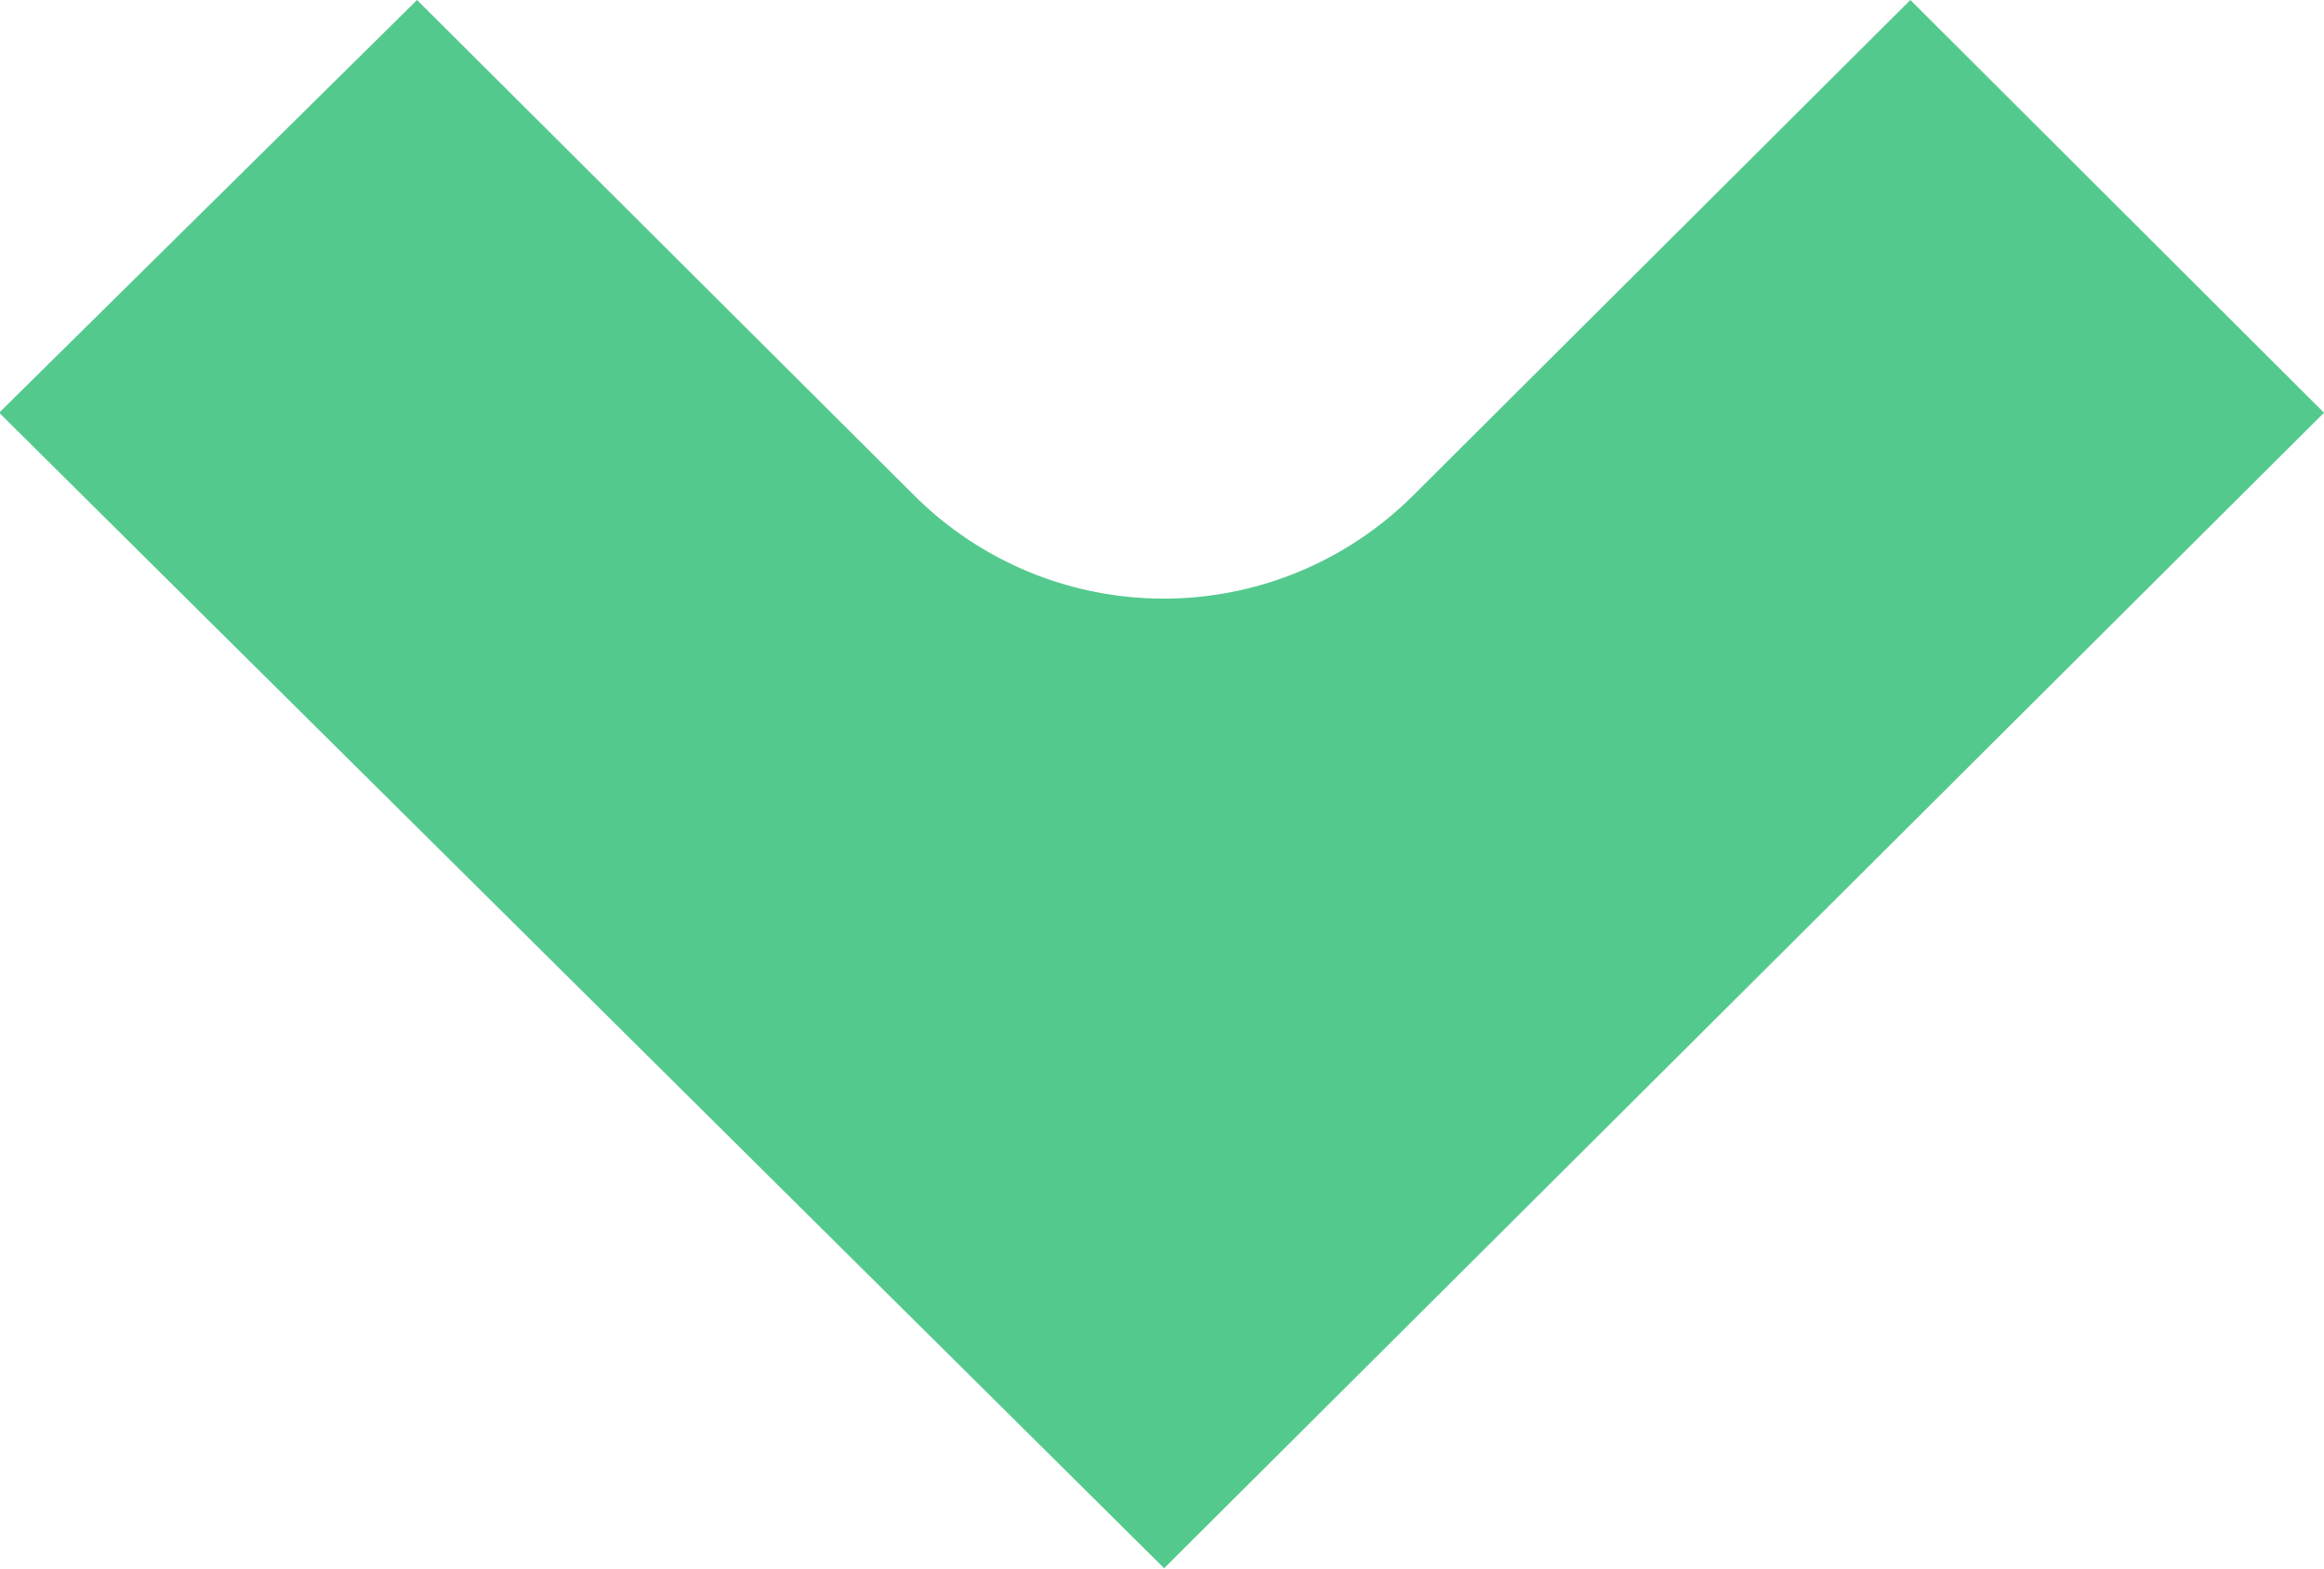
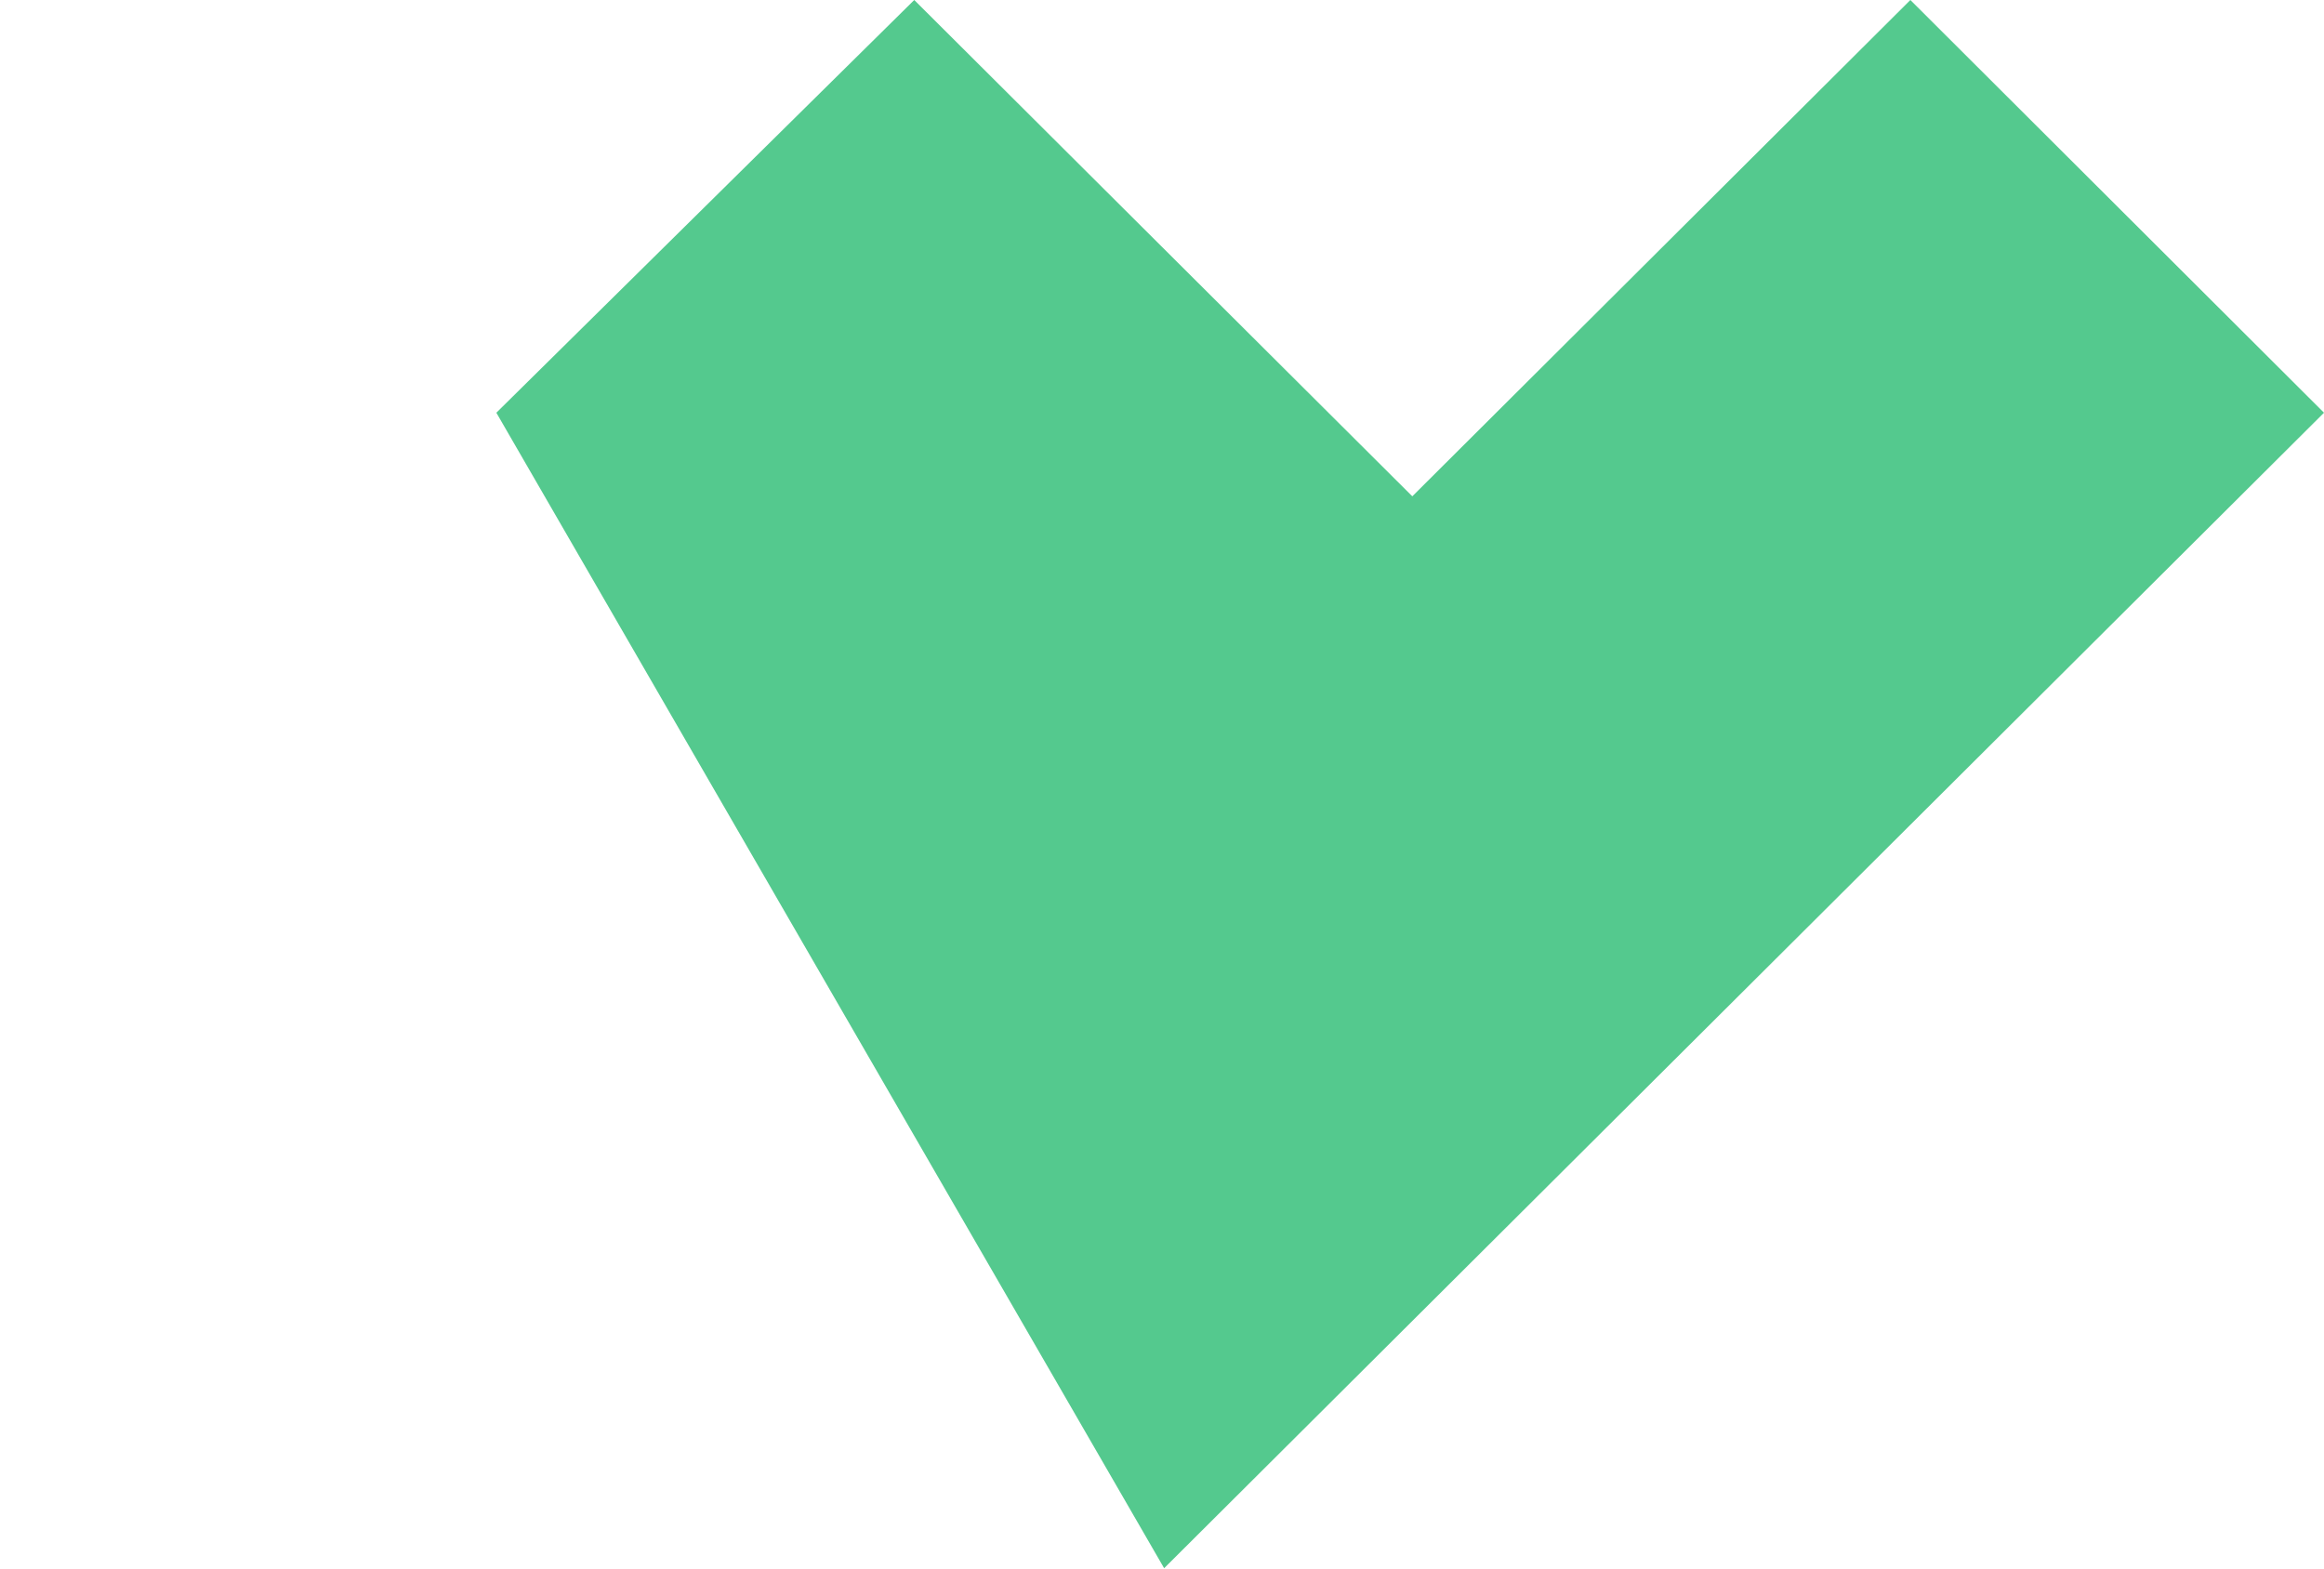
<svg xmlns="http://www.w3.org/2000/svg" width="27.25" height="18.4" viewBox="0 0 27.25 18.4">
  <defs>
    <style>
      .cls-1 {
        fill: #54c98e;
        fill-rule: evenodd;
      }
    </style>
  </defs>
-   <path id="down.svg" class="cls-1" d="M2680.09,1491.08l13.6-13.55-4.85-4.84-5.84,5.82a4.141,4.141,0,0,1-5.83,0l-5.84-5.82-4.9,4.84Z" transform="translate(-2666.44 -1472.69)" />
+   <path id="down.svg" class="cls-1" d="M2680.09,1491.08l13.6-13.55-4.85-4.84-5.84,5.82l-5.84-5.82-4.9,4.84Z" transform="translate(-2666.44 -1472.69)" />
</svg>